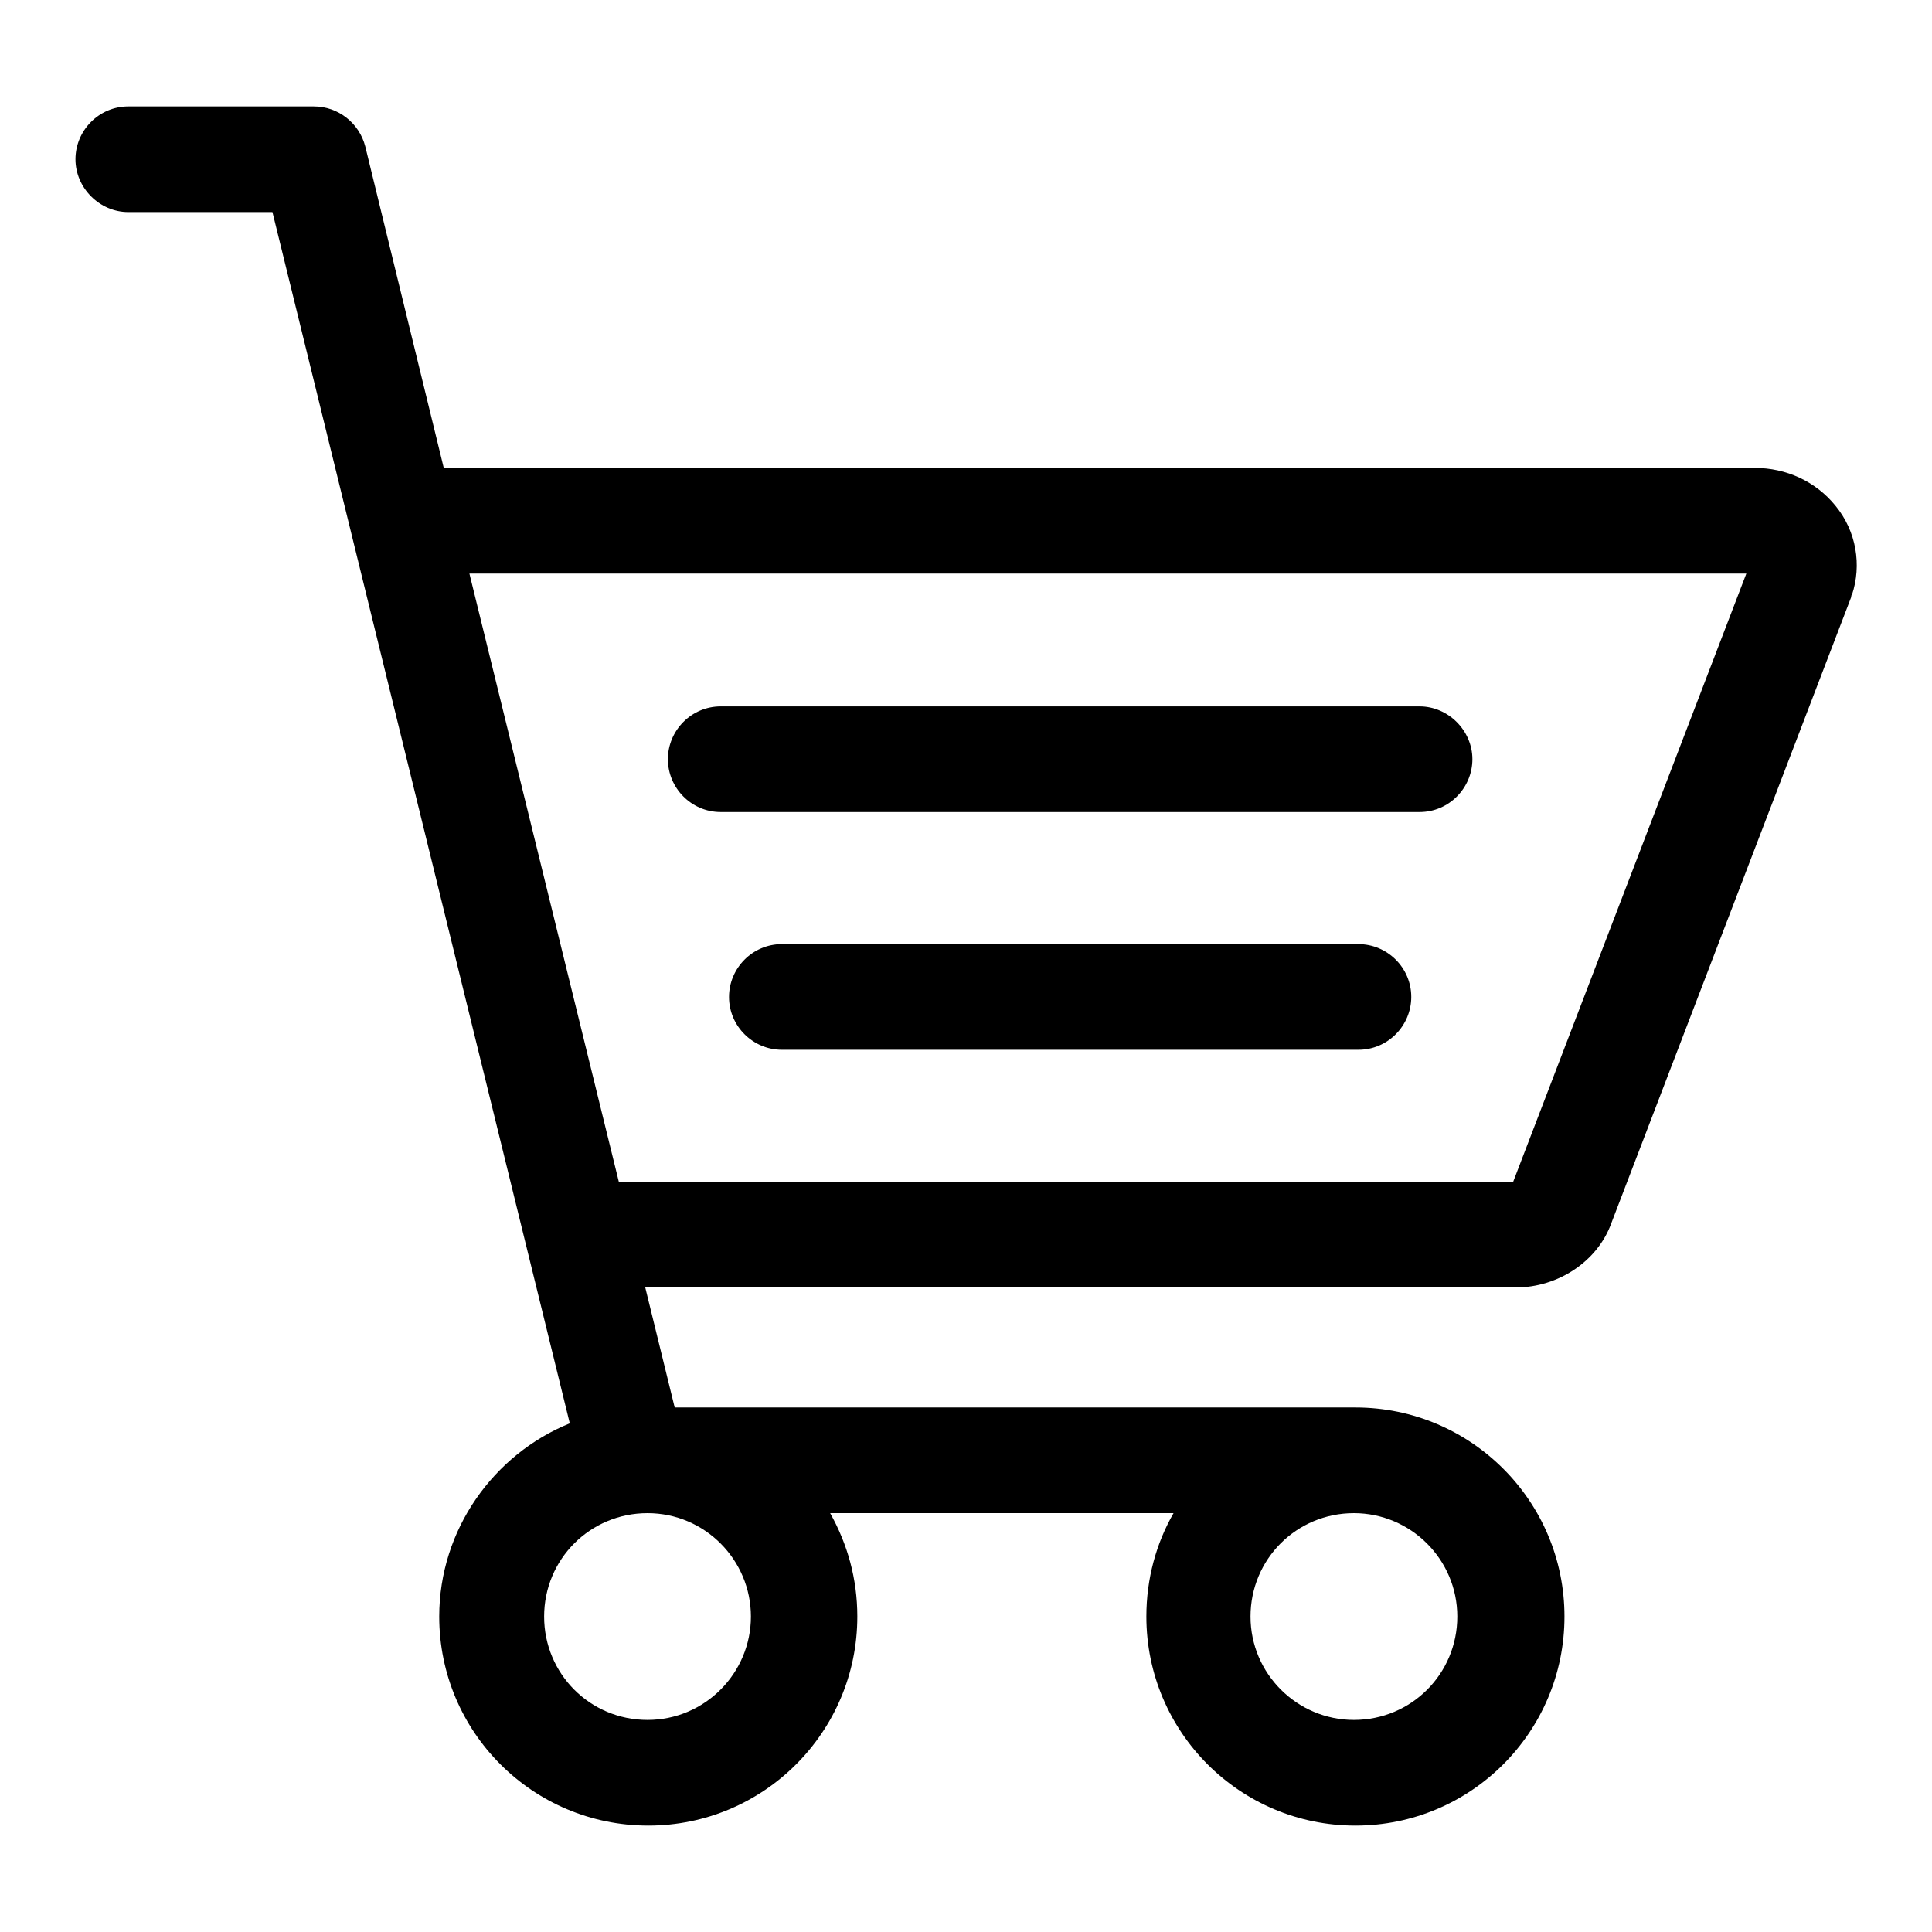
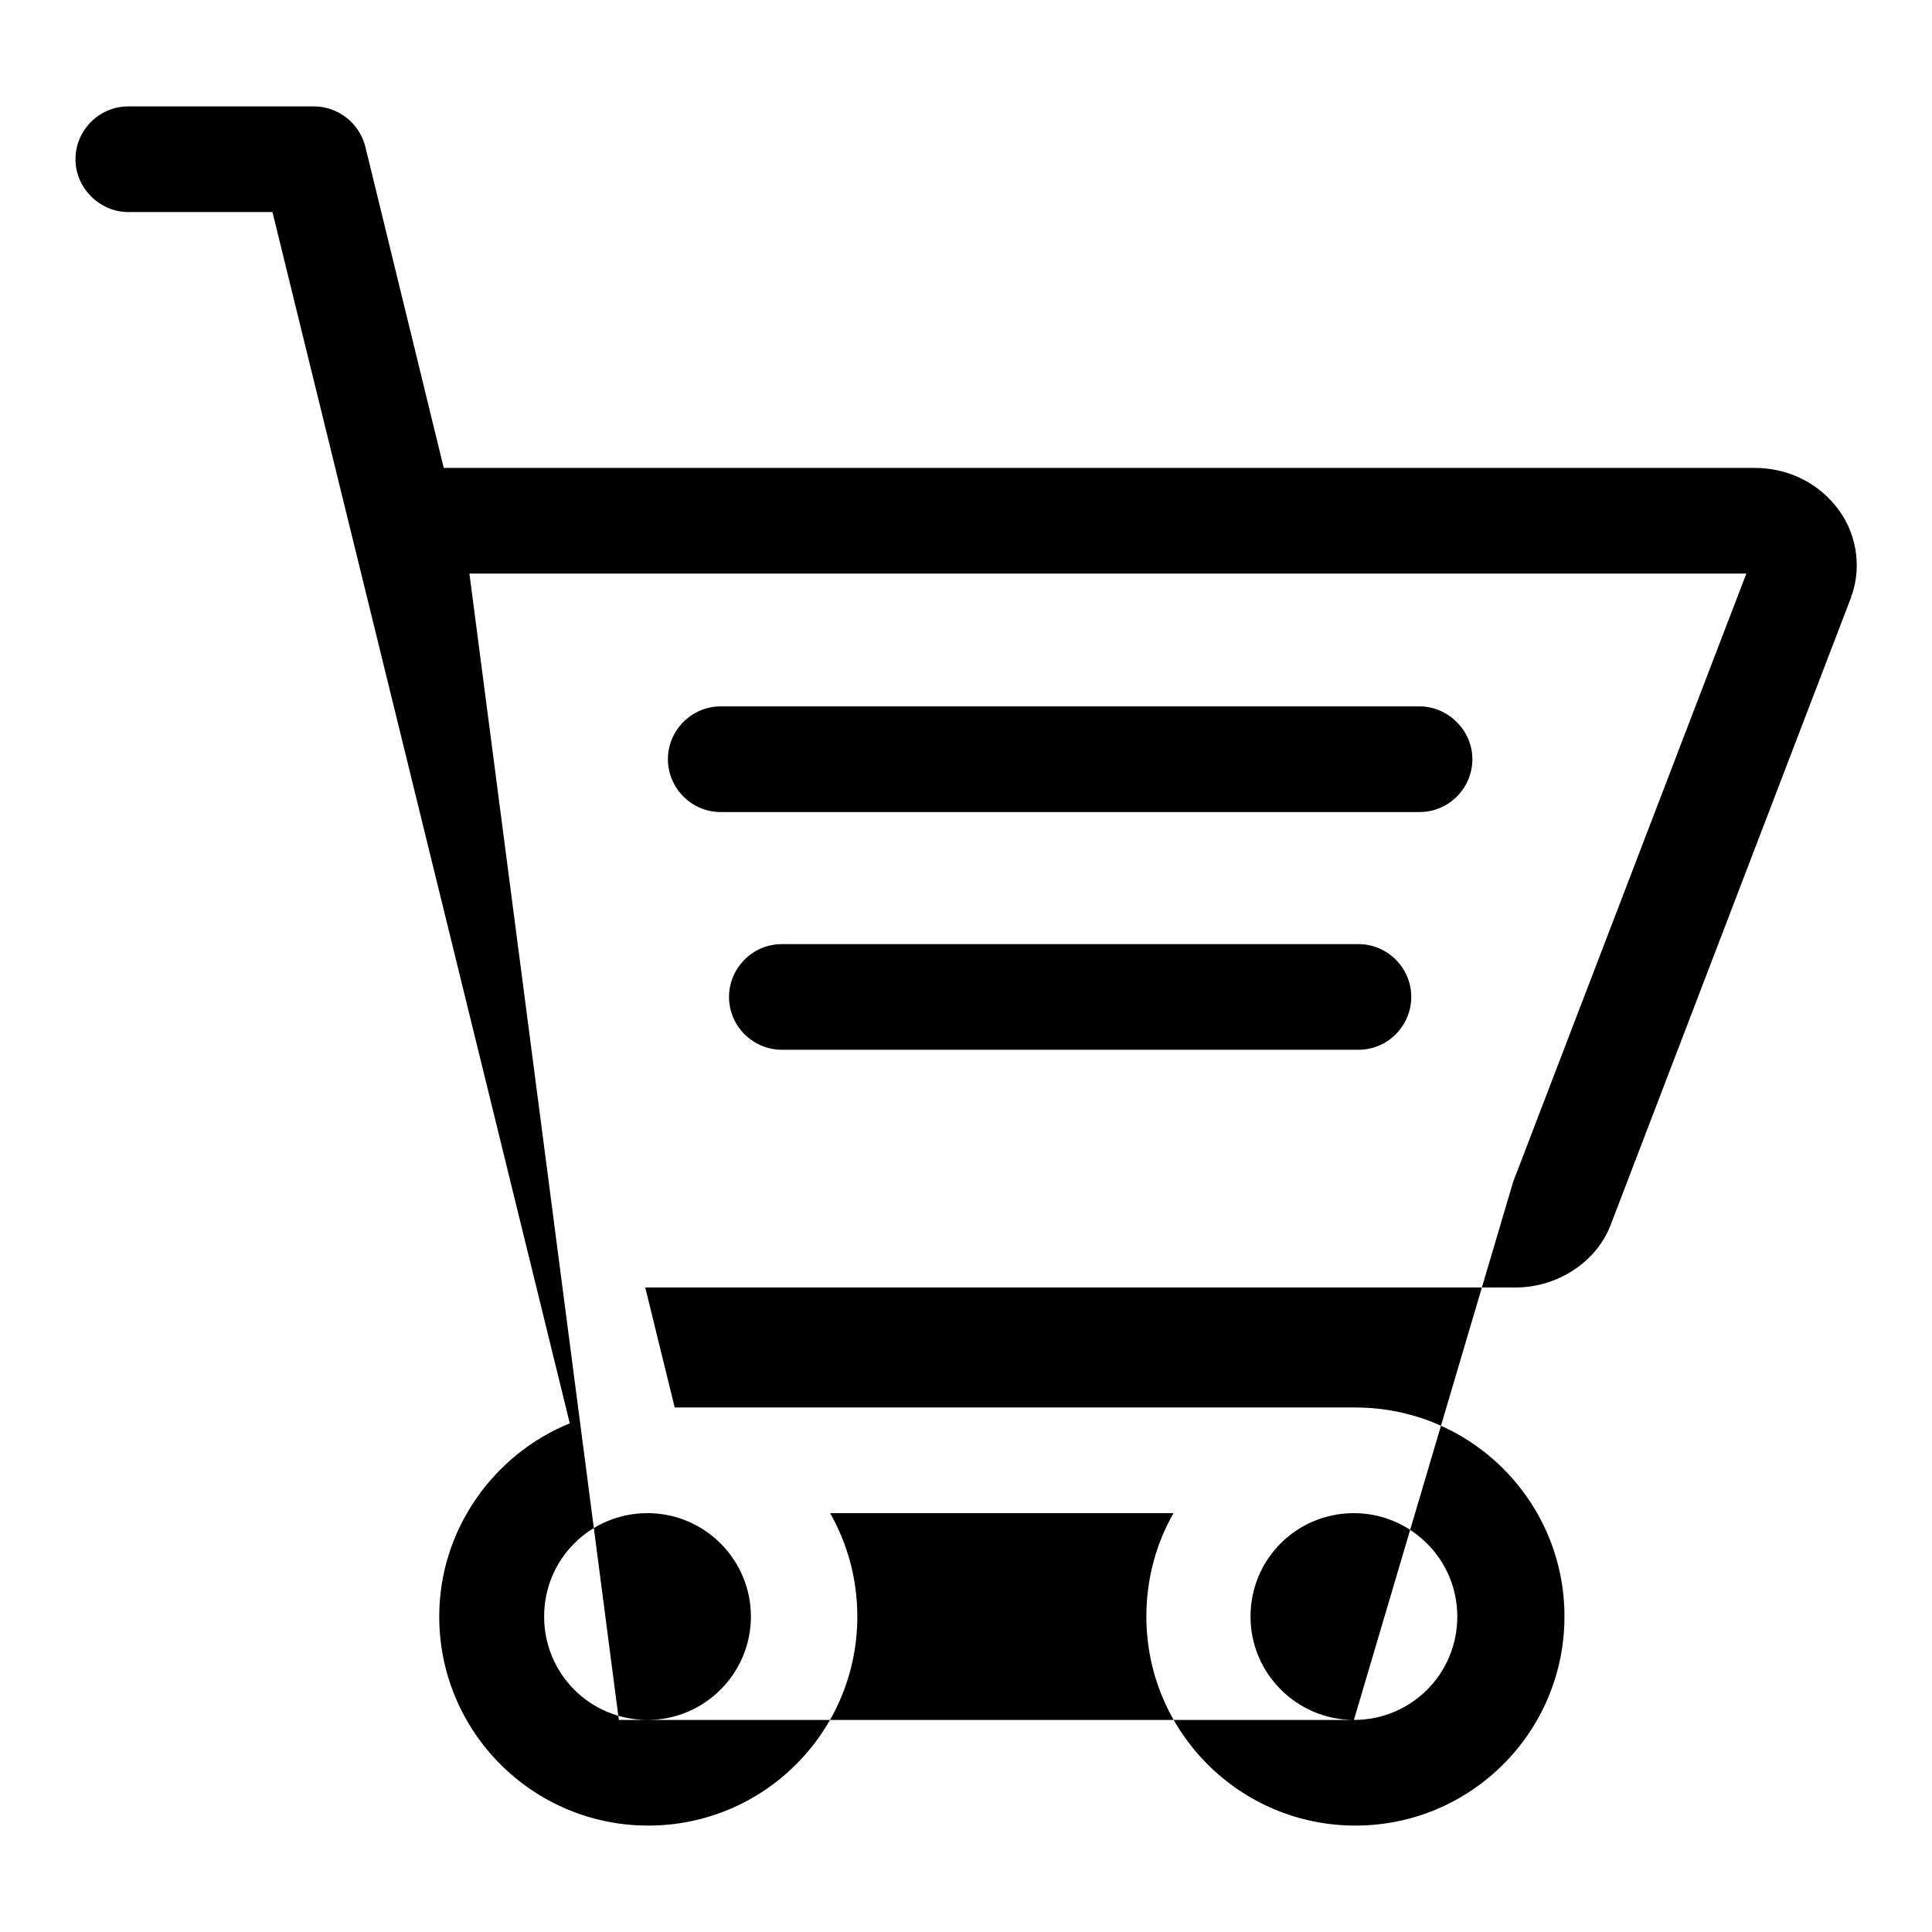
<svg xmlns="http://www.w3.org/2000/svg" version="1.1" x="0px" y="0px" viewBox="0 0 256 256" enable-background="new 0 0 256 256" xml:space="preserve">
  <g>
-     <path fill="#000000" d="M243.2,67c-2.6-3.2-6.5-5-10.7-5H58.8L48.4,19.4c-0.8-3.1-3.6-5.3-6.8-5.3H17c-3.9,0-7,3.2-7,7s3.2,7,7,7 h19.1l39.4,160.5c-10.1,4.1-17.3,14.1-17.3,25.6c0,15.3,12.4,27.7,27.7,27.7c15.3,0,27.7-12.4,27.7-27.7c0-5-1.3-9.6-3.6-13.7h45.5 c-2.3,4-3.6,8.7-3.6,13.7c0,15.3,12.4,27.7,27.7,27.7c15.3,0,27.7-12.4,27.7-27.7s-12.4-27.7-27.7-27.7c-0.1,0-0.3,0-0.4,0 c-0.1,0-0.2,0-0.2,0H89.4l-3.9-15.9h115.3c5.7,0,10.9-3.5,12.7-8.5l31.8-83c0,0,0,0,0-0.1c0-0.1,0-0.1,0.1-0.2 C246.7,74.9,246,70.4,243.2,67z M99.5,214.2c0,7.5-6.1,13.7-13.7,13.7s-13.7-6.1-13.7-13.7s6.1-13.7,13.7-13.7 S99.5,206.7,99.5,214.2z M179.4,227.9c-7.5,0-13.7-6.1-13.7-13.7s6.1-13.7,13.7-13.7c7.5,0,13.7,6.1,13.7,13.7 C193.1,221.8,187,227.9,179.4,227.9z M200.5,156.6H82L62.2,76h169.2L200.5,156.6z M95.5,107.6h92.6c3.9,0,7-3.2,7-7 c0-3.8-3.2-7-7-7H95.5c-3.9,0-7,3.2-7,7C88.5,104.4,91.6,107.6,95.5,107.6z M180,125.1h-76.4c-3.9,0-7,3.2-7,7c0,3.9,3.2,7,7,7H180 c3.9,0,7-3.2,7-7C187,128.2,183.8,125.1,180,125.1z" />
+     <path fill="#000000" d="M243.2,67c-2.6-3.2-6.5-5-10.7-5H58.8L48.4,19.4c-0.8-3.1-3.6-5.3-6.8-5.3H17c-3.9,0-7,3.2-7,7s3.2,7,7,7 h19.1l39.4,160.5c-10.1,4.1-17.3,14.1-17.3,25.6c0,15.3,12.4,27.7,27.7,27.7c15.3,0,27.7-12.4,27.7-27.7c0-5-1.3-9.6-3.6-13.7h45.5 c-2.3,4-3.6,8.7-3.6,13.7c0,15.3,12.4,27.7,27.7,27.7c15.3,0,27.7-12.4,27.7-27.7s-12.4-27.7-27.7-27.7c-0.1,0-0.3,0-0.4,0 c-0.1,0-0.2,0-0.2,0H89.4l-3.9-15.9h115.3c5.7,0,10.9-3.5,12.7-8.5l31.8-83c0,0,0,0,0-0.1c0-0.1,0-0.1,0.1-0.2 C246.7,74.9,246,70.4,243.2,67z M99.5,214.2c0,7.5-6.1,13.7-13.7,13.7s-13.7-6.1-13.7-13.7s6.1-13.7,13.7-13.7 S99.5,206.7,99.5,214.2z M179.4,227.9c-7.5,0-13.7-6.1-13.7-13.7s6.1-13.7,13.7-13.7c7.5,0,13.7,6.1,13.7,13.7 C193.1,221.8,187,227.9,179.4,227.9z H82L62.2,76h169.2L200.5,156.6z M95.5,107.6h92.6c3.9,0,7-3.2,7-7 c0-3.8-3.2-7-7-7H95.5c-3.9,0-7,3.2-7,7C88.5,104.4,91.6,107.6,95.5,107.6z M180,125.1h-76.4c-3.9,0-7,3.2-7,7c0,3.9,3.2,7,7,7H180 c3.9,0,7-3.2,7-7C187,128.2,183.8,125.1,180,125.1z" />
  </g>
</svg>